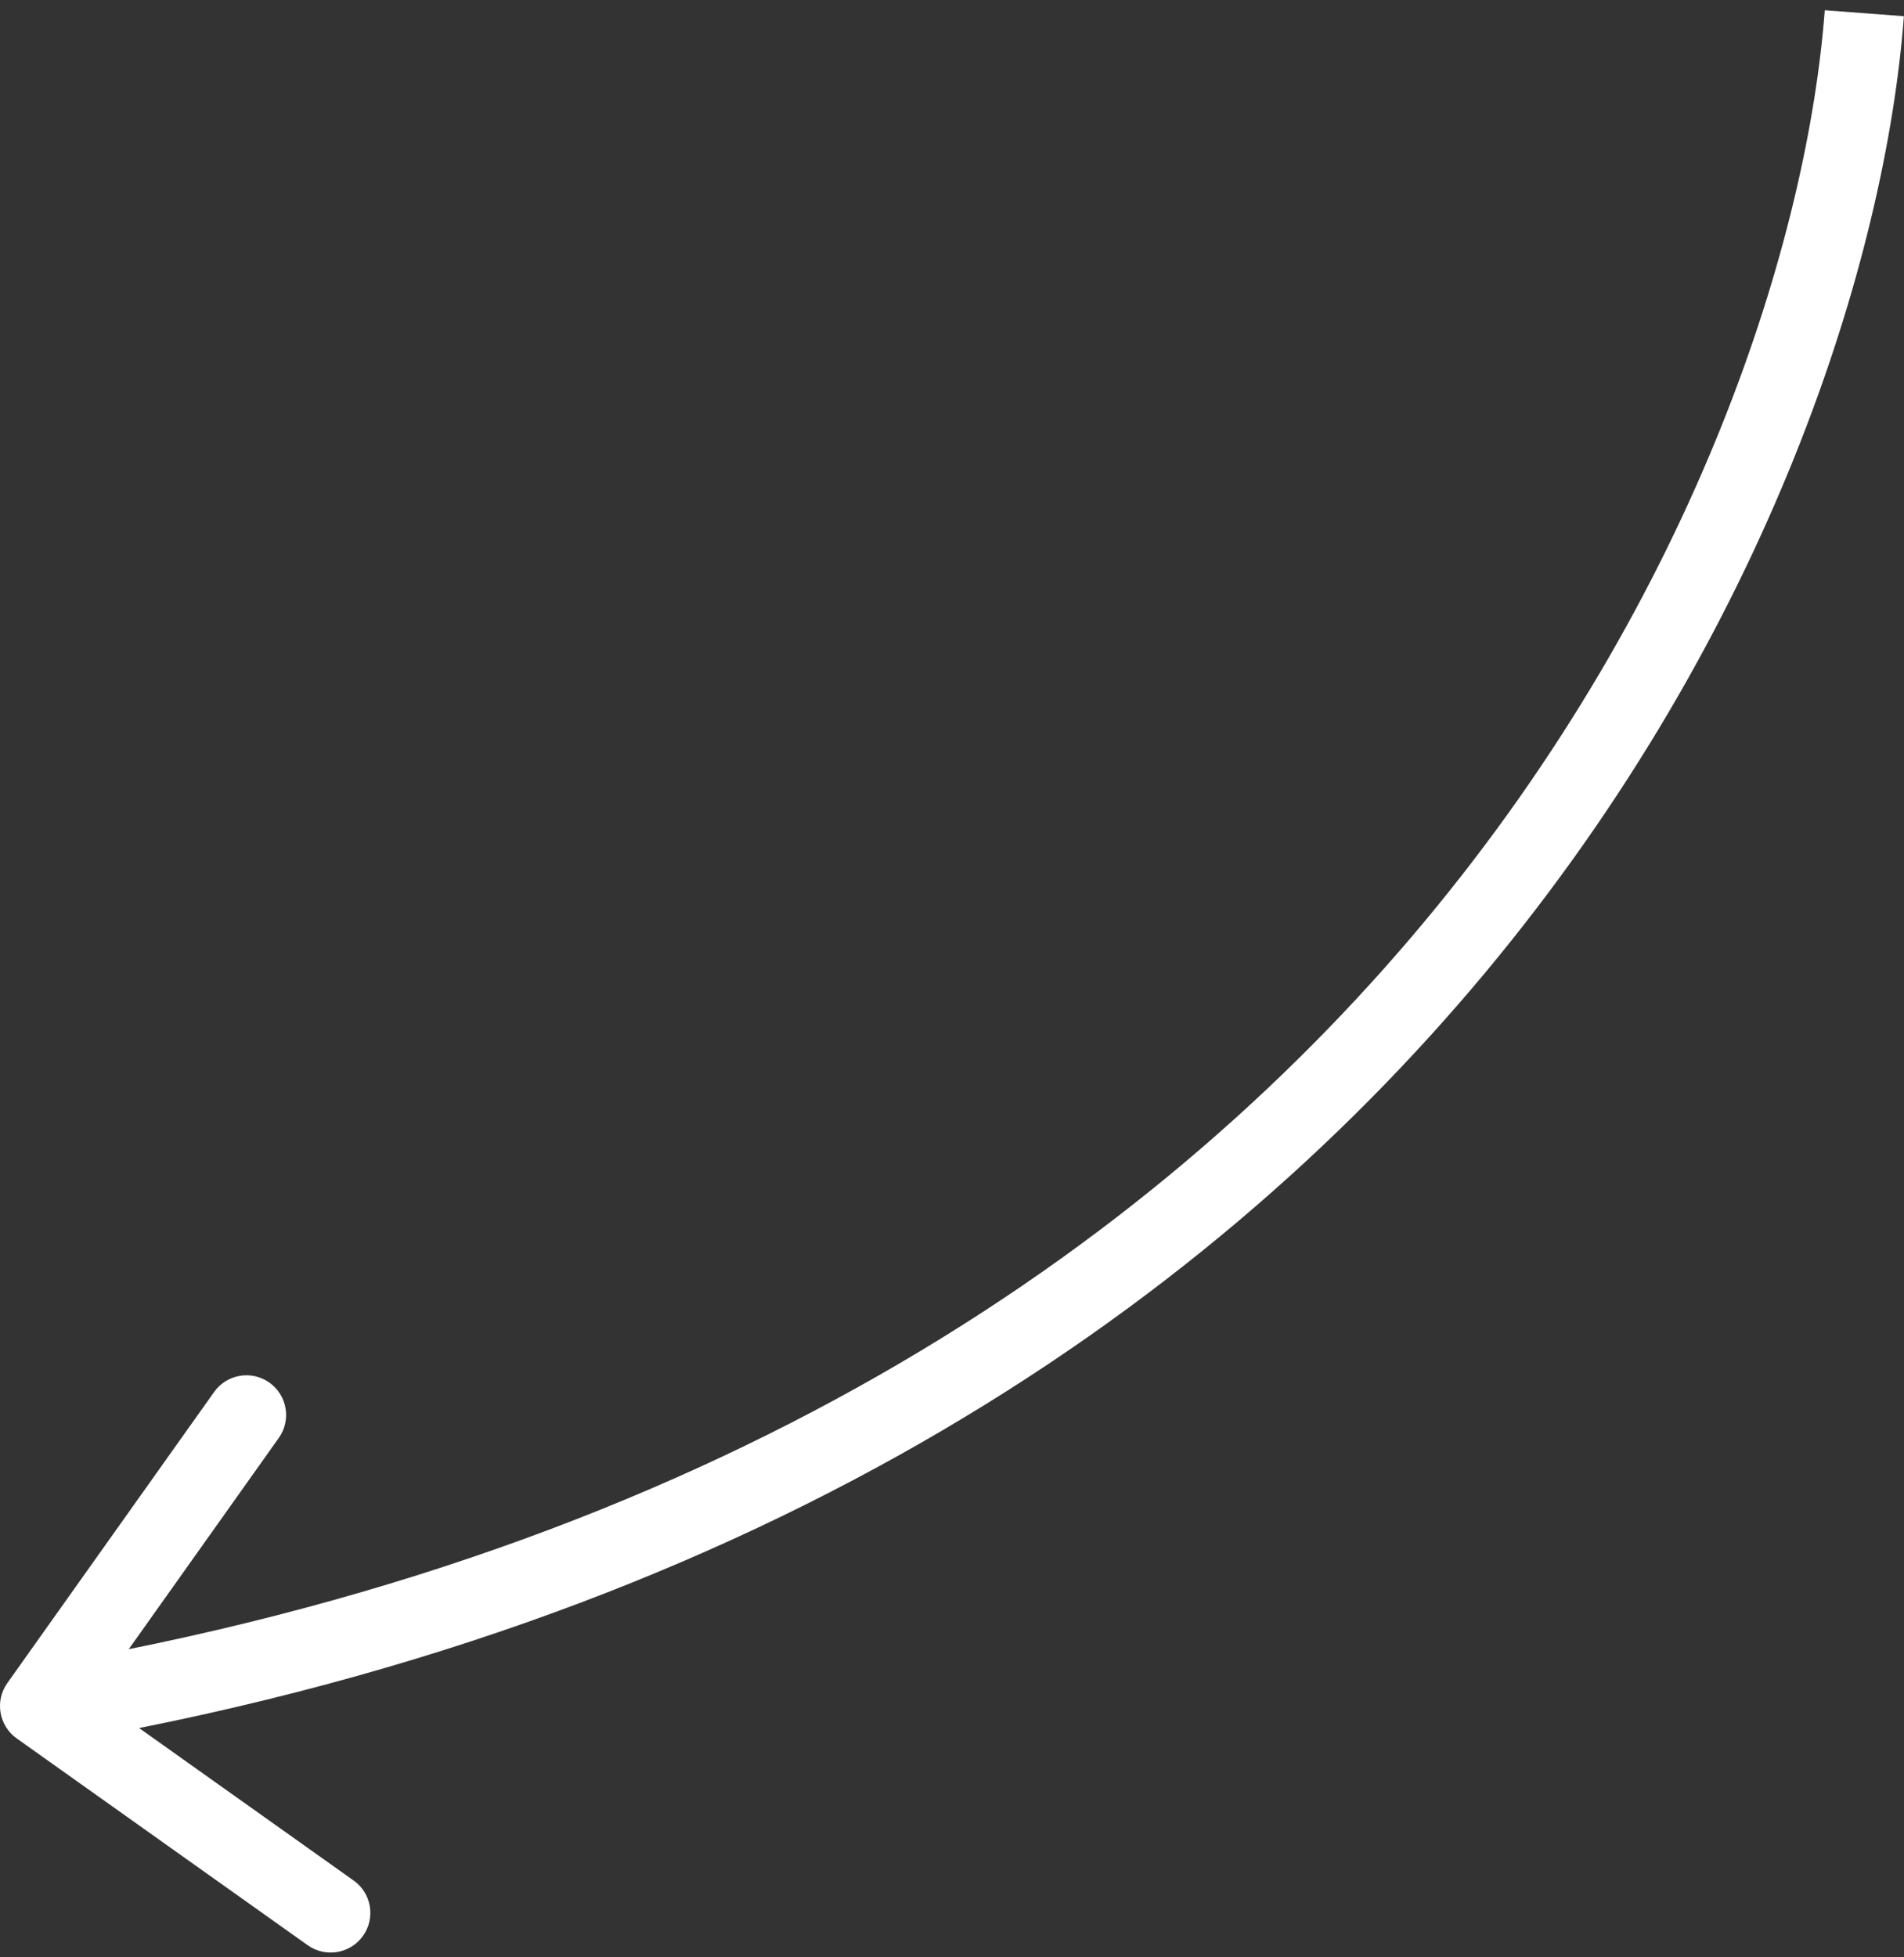
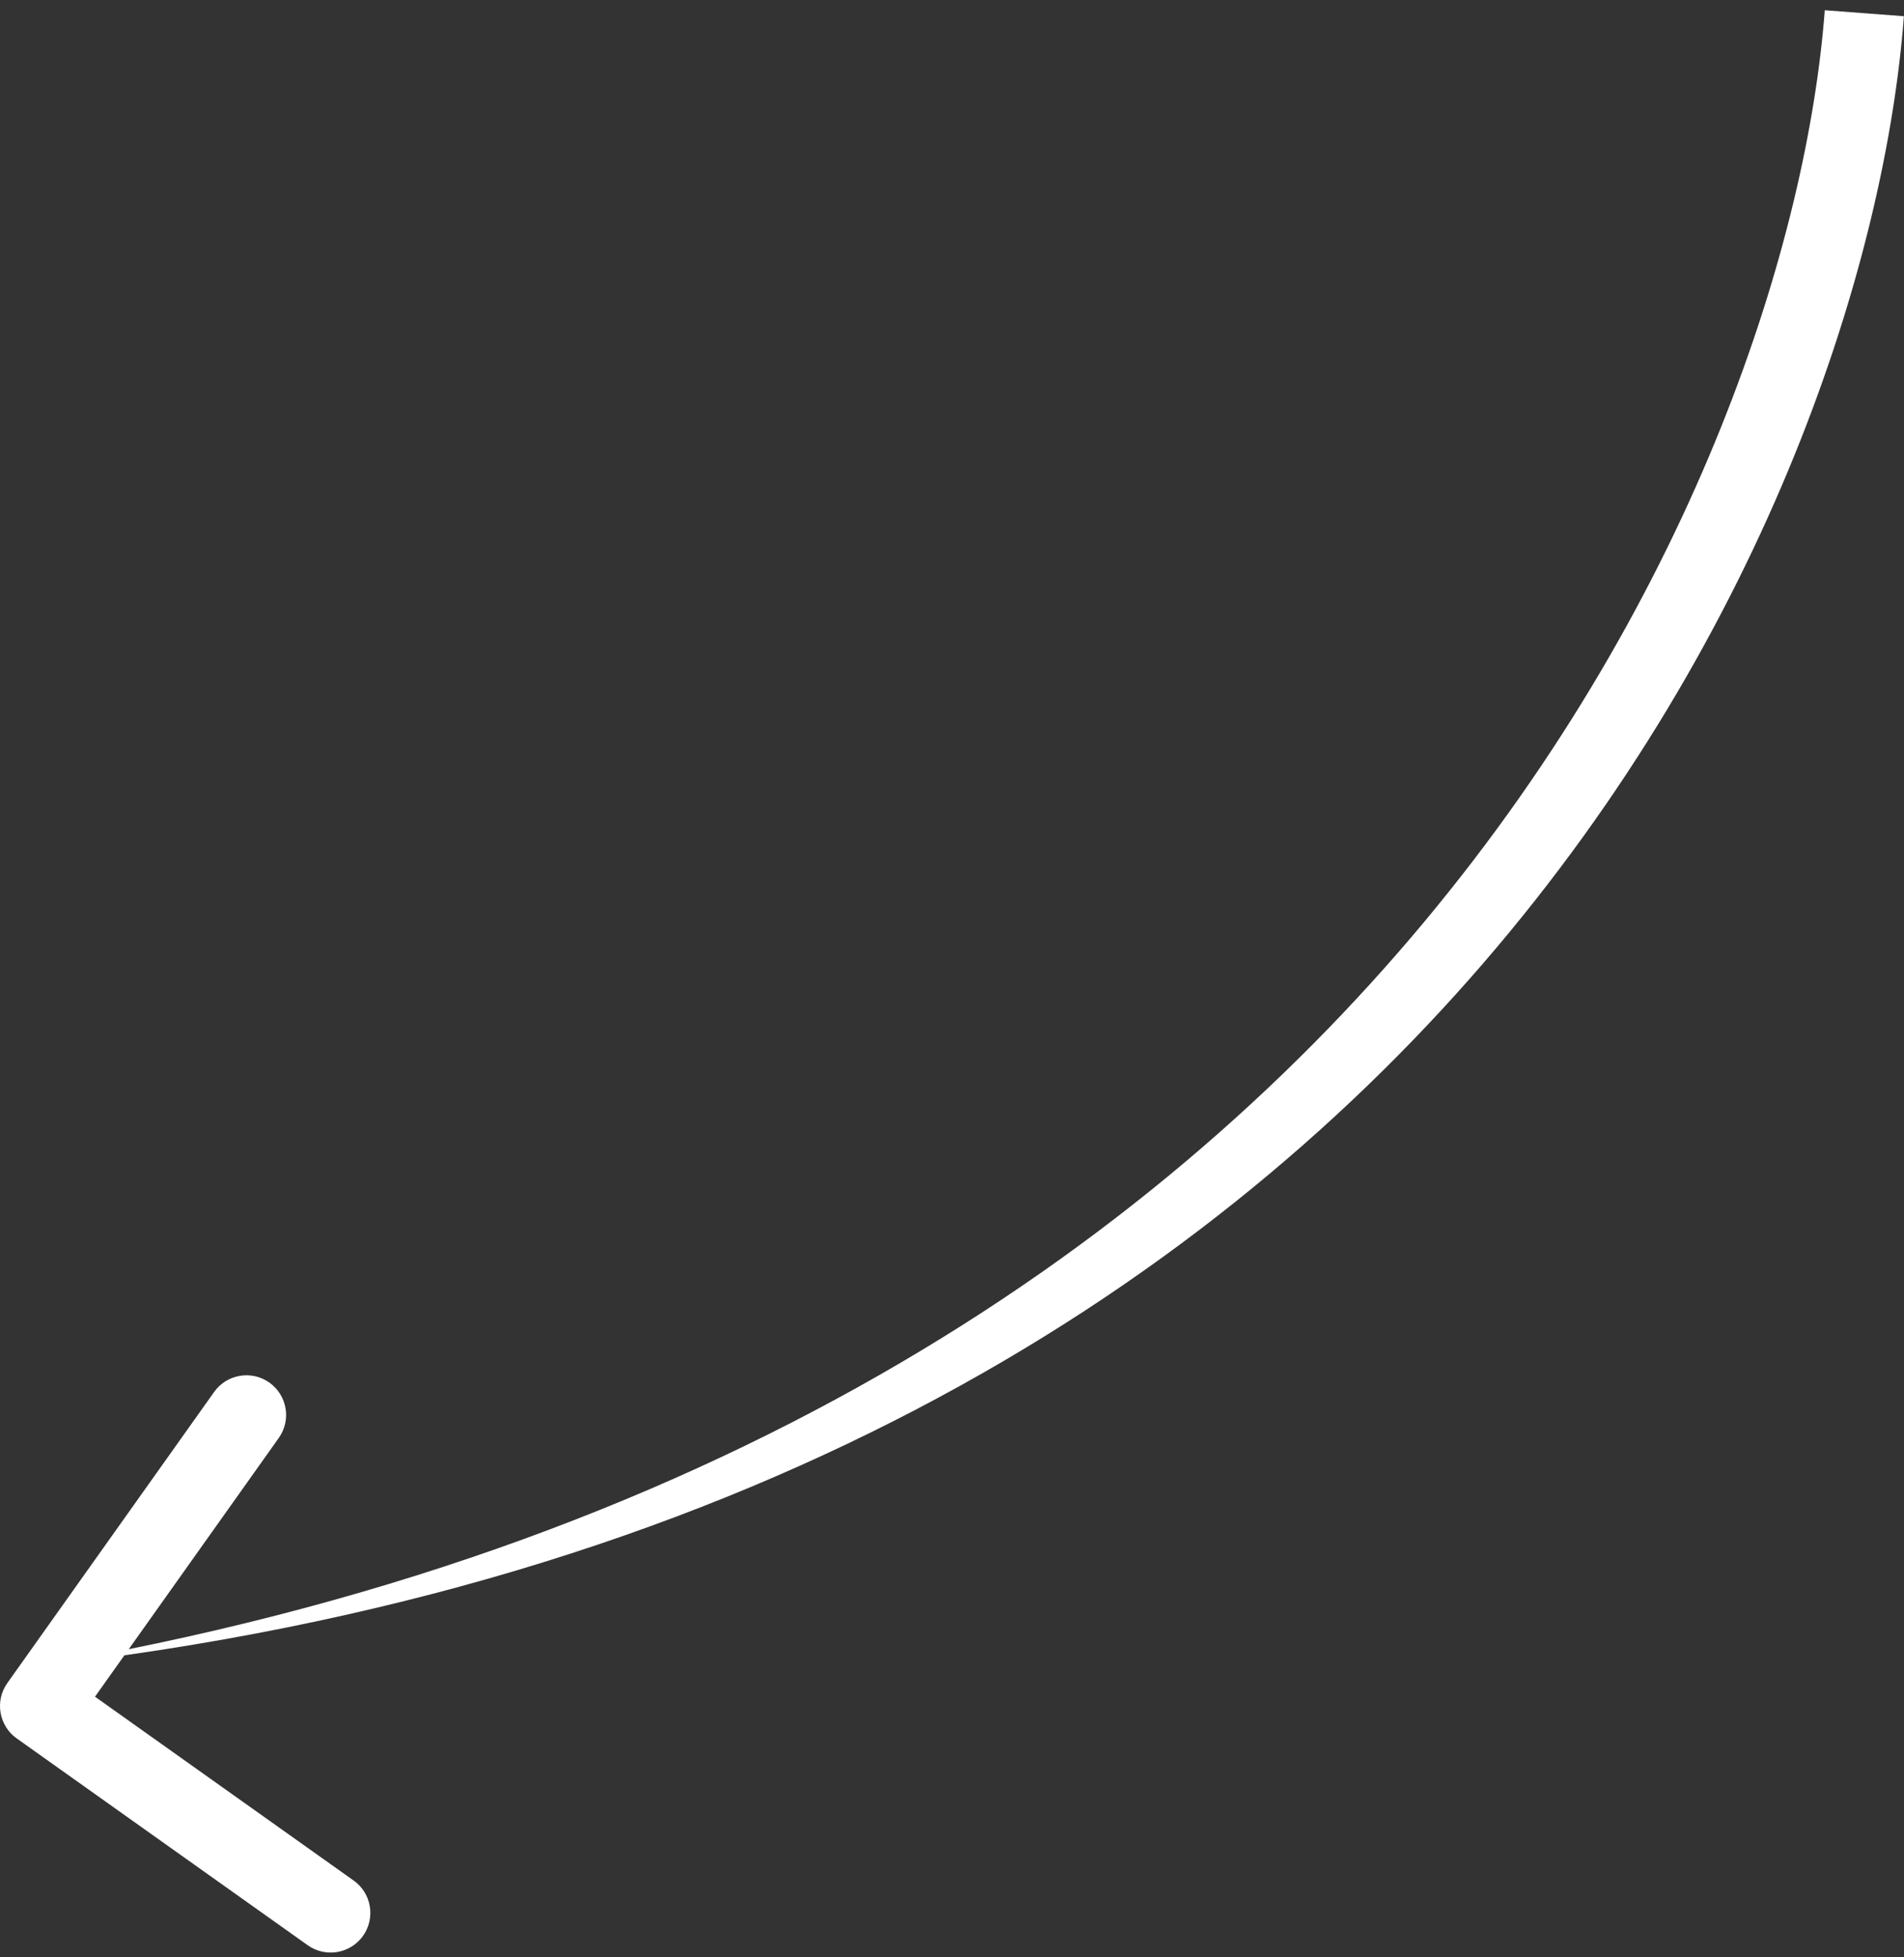
<svg xmlns="http://www.w3.org/2000/svg" width="72" height="74" viewBox="0 0 72 74" fill="none">
  <rect x="0" y="0" width="72" height="74" fill="#333333" stroke="none" />
-   <path d="M0.277 63.631C-0.203 64.306 -0.044 65.243 0.631 65.723L11.636 73.542C12.311 74.022 13.248 73.863 13.728 73.188C14.207 72.513 14.049 71.576 13.374 71.097L3.592 64.146L10.542 54.364C11.022 53.689 10.863 52.752 10.188 52.272C9.513 51.792 8.576 51.951 8.097 52.626L0.277 63.631ZM69.004 0.387C67.714 17.481 52.462 54.354 1.25 63.021L1.75 65.979C54.538 57.046 70.619 18.852 71.996 0.613L69.004 0.387Z" fill="white" />
+   <path d="M0.277 63.631C-0.203 64.306 -0.044 65.243 0.631 65.723L11.636 73.542C12.311 74.022 13.248 73.863 13.728 73.188C14.207 72.513 14.049 71.576 13.374 71.097L3.592 64.146L10.542 54.364C11.022 53.689 10.863 52.752 10.188 52.272C9.513 51.792 8.576 51.951 8.097 52.626L0.277 63.631ZM69.004 0.387C67.714 17.481 52.462 54.354 1.25 63.021C54.538 57.046 70.619 18.852 71.996 0.613L69.004 0.387Z" fill="white" />
</svg>